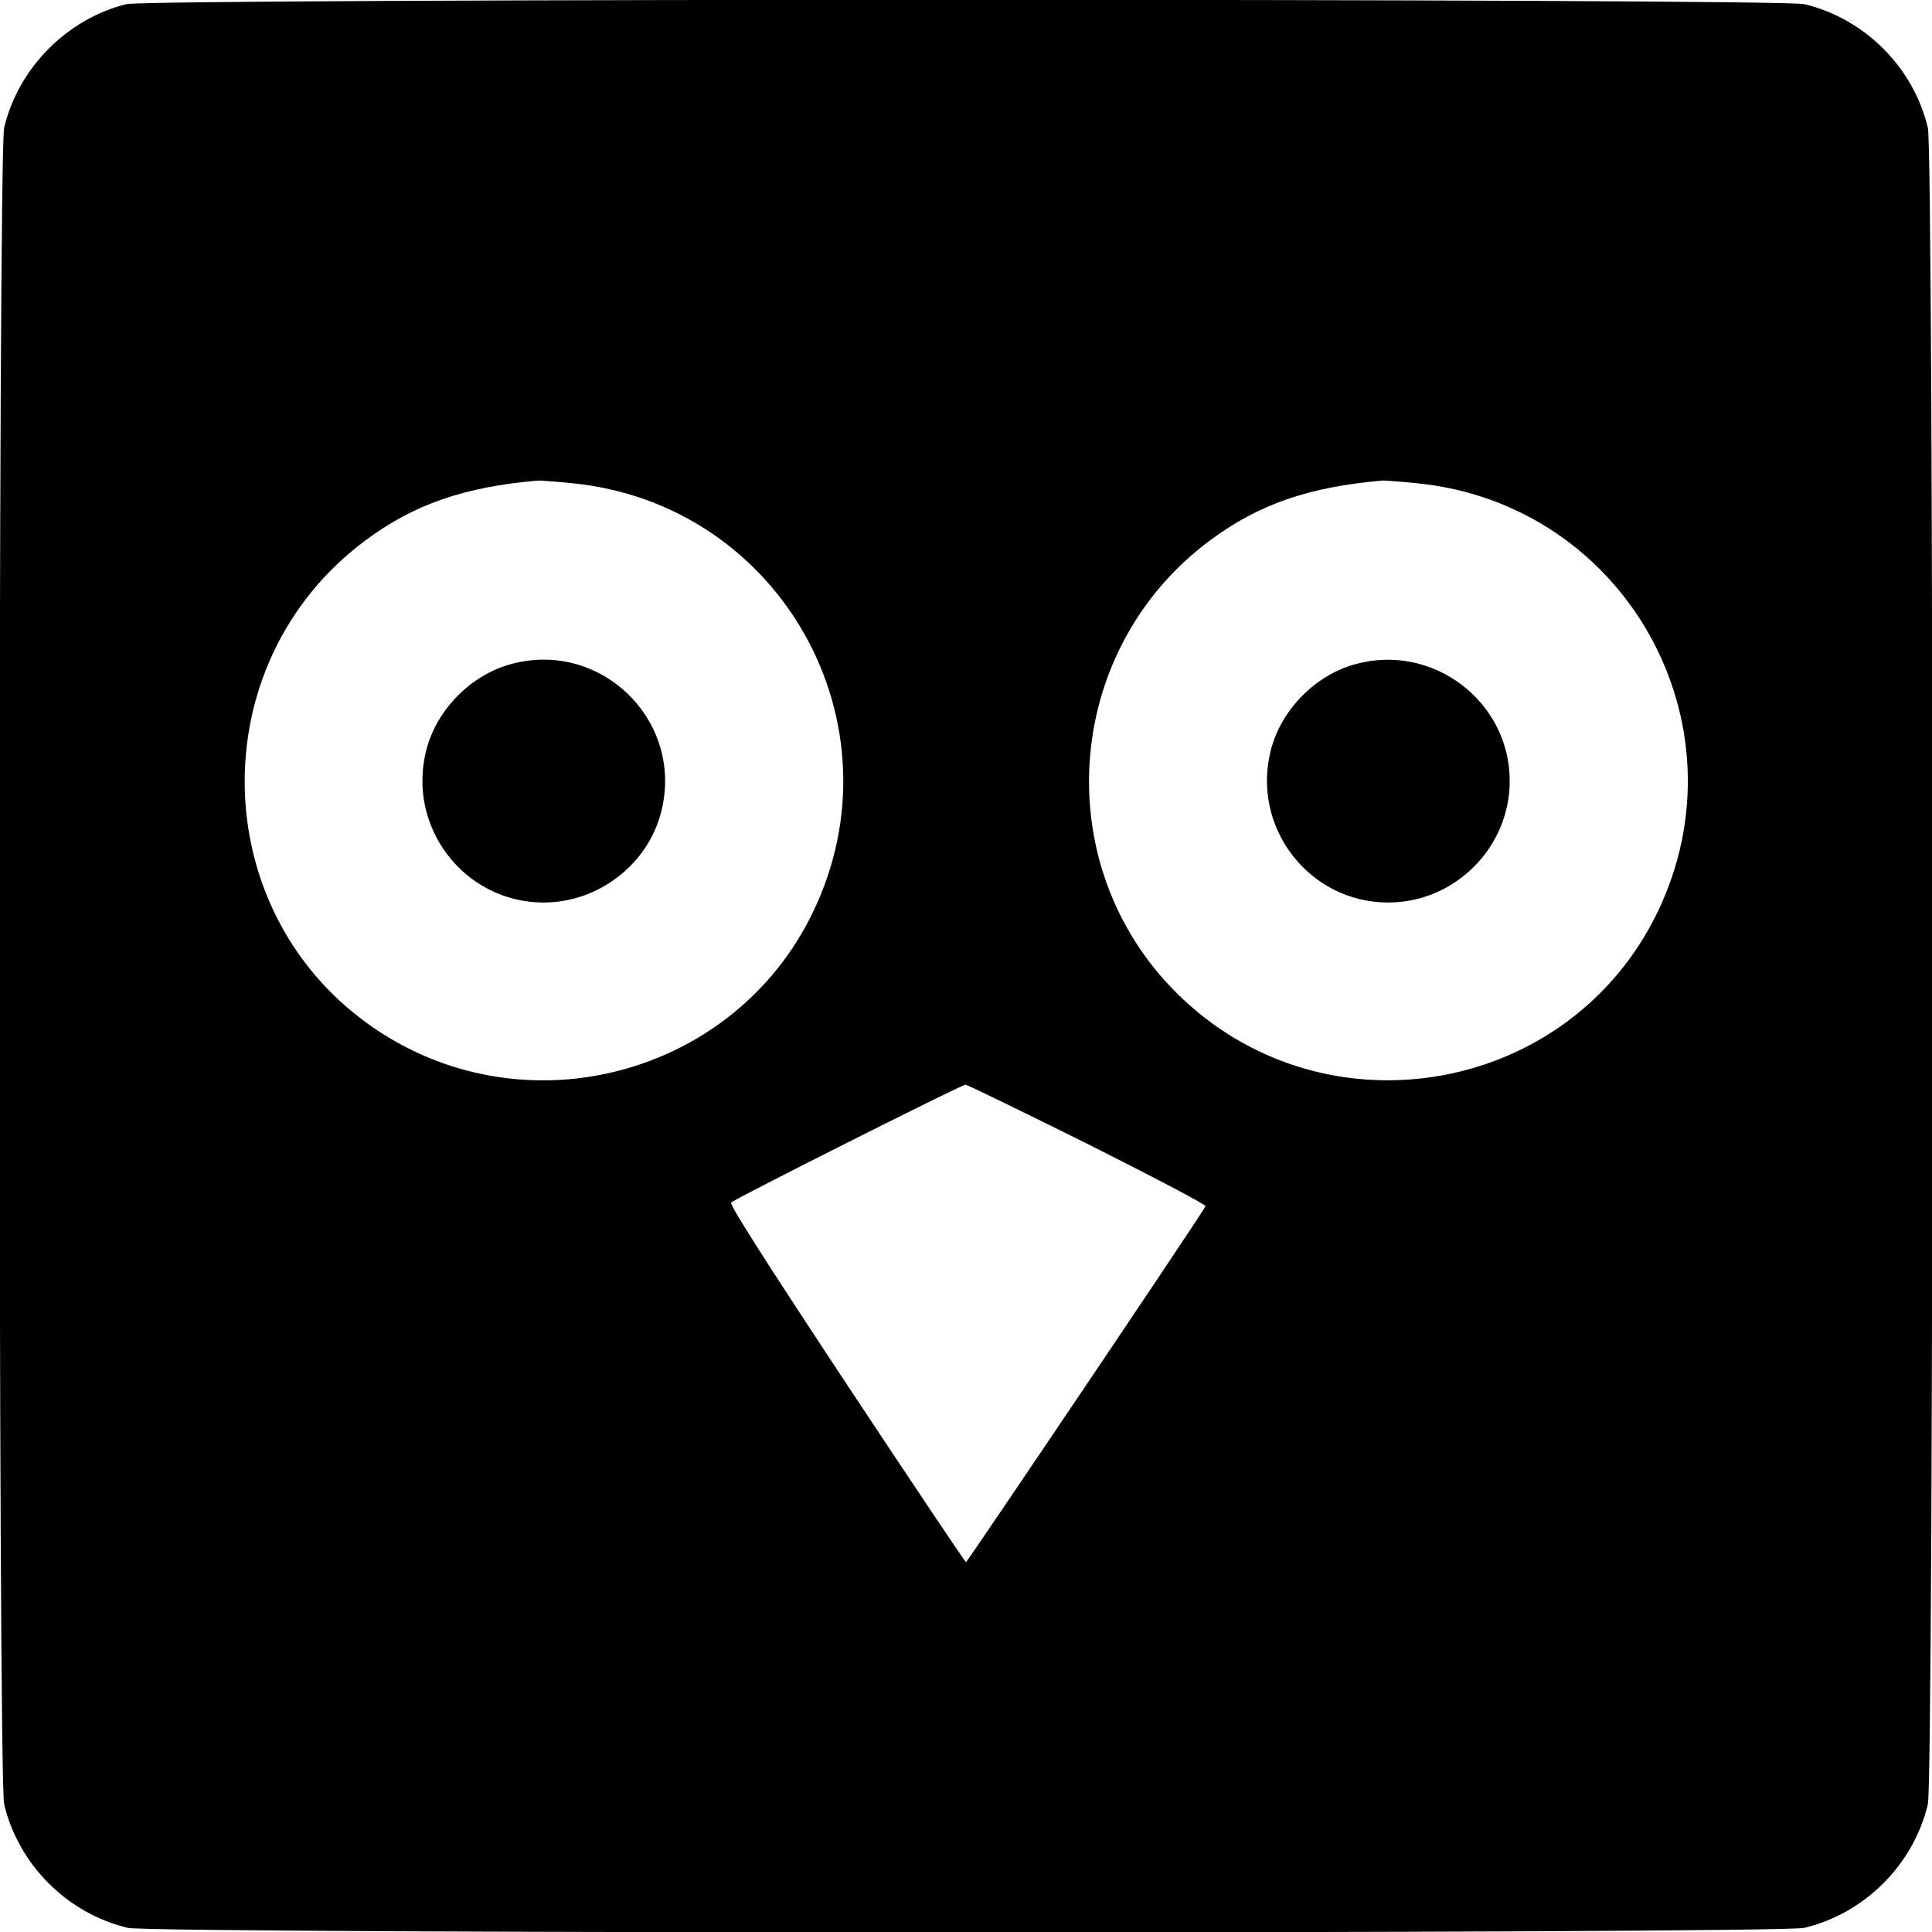
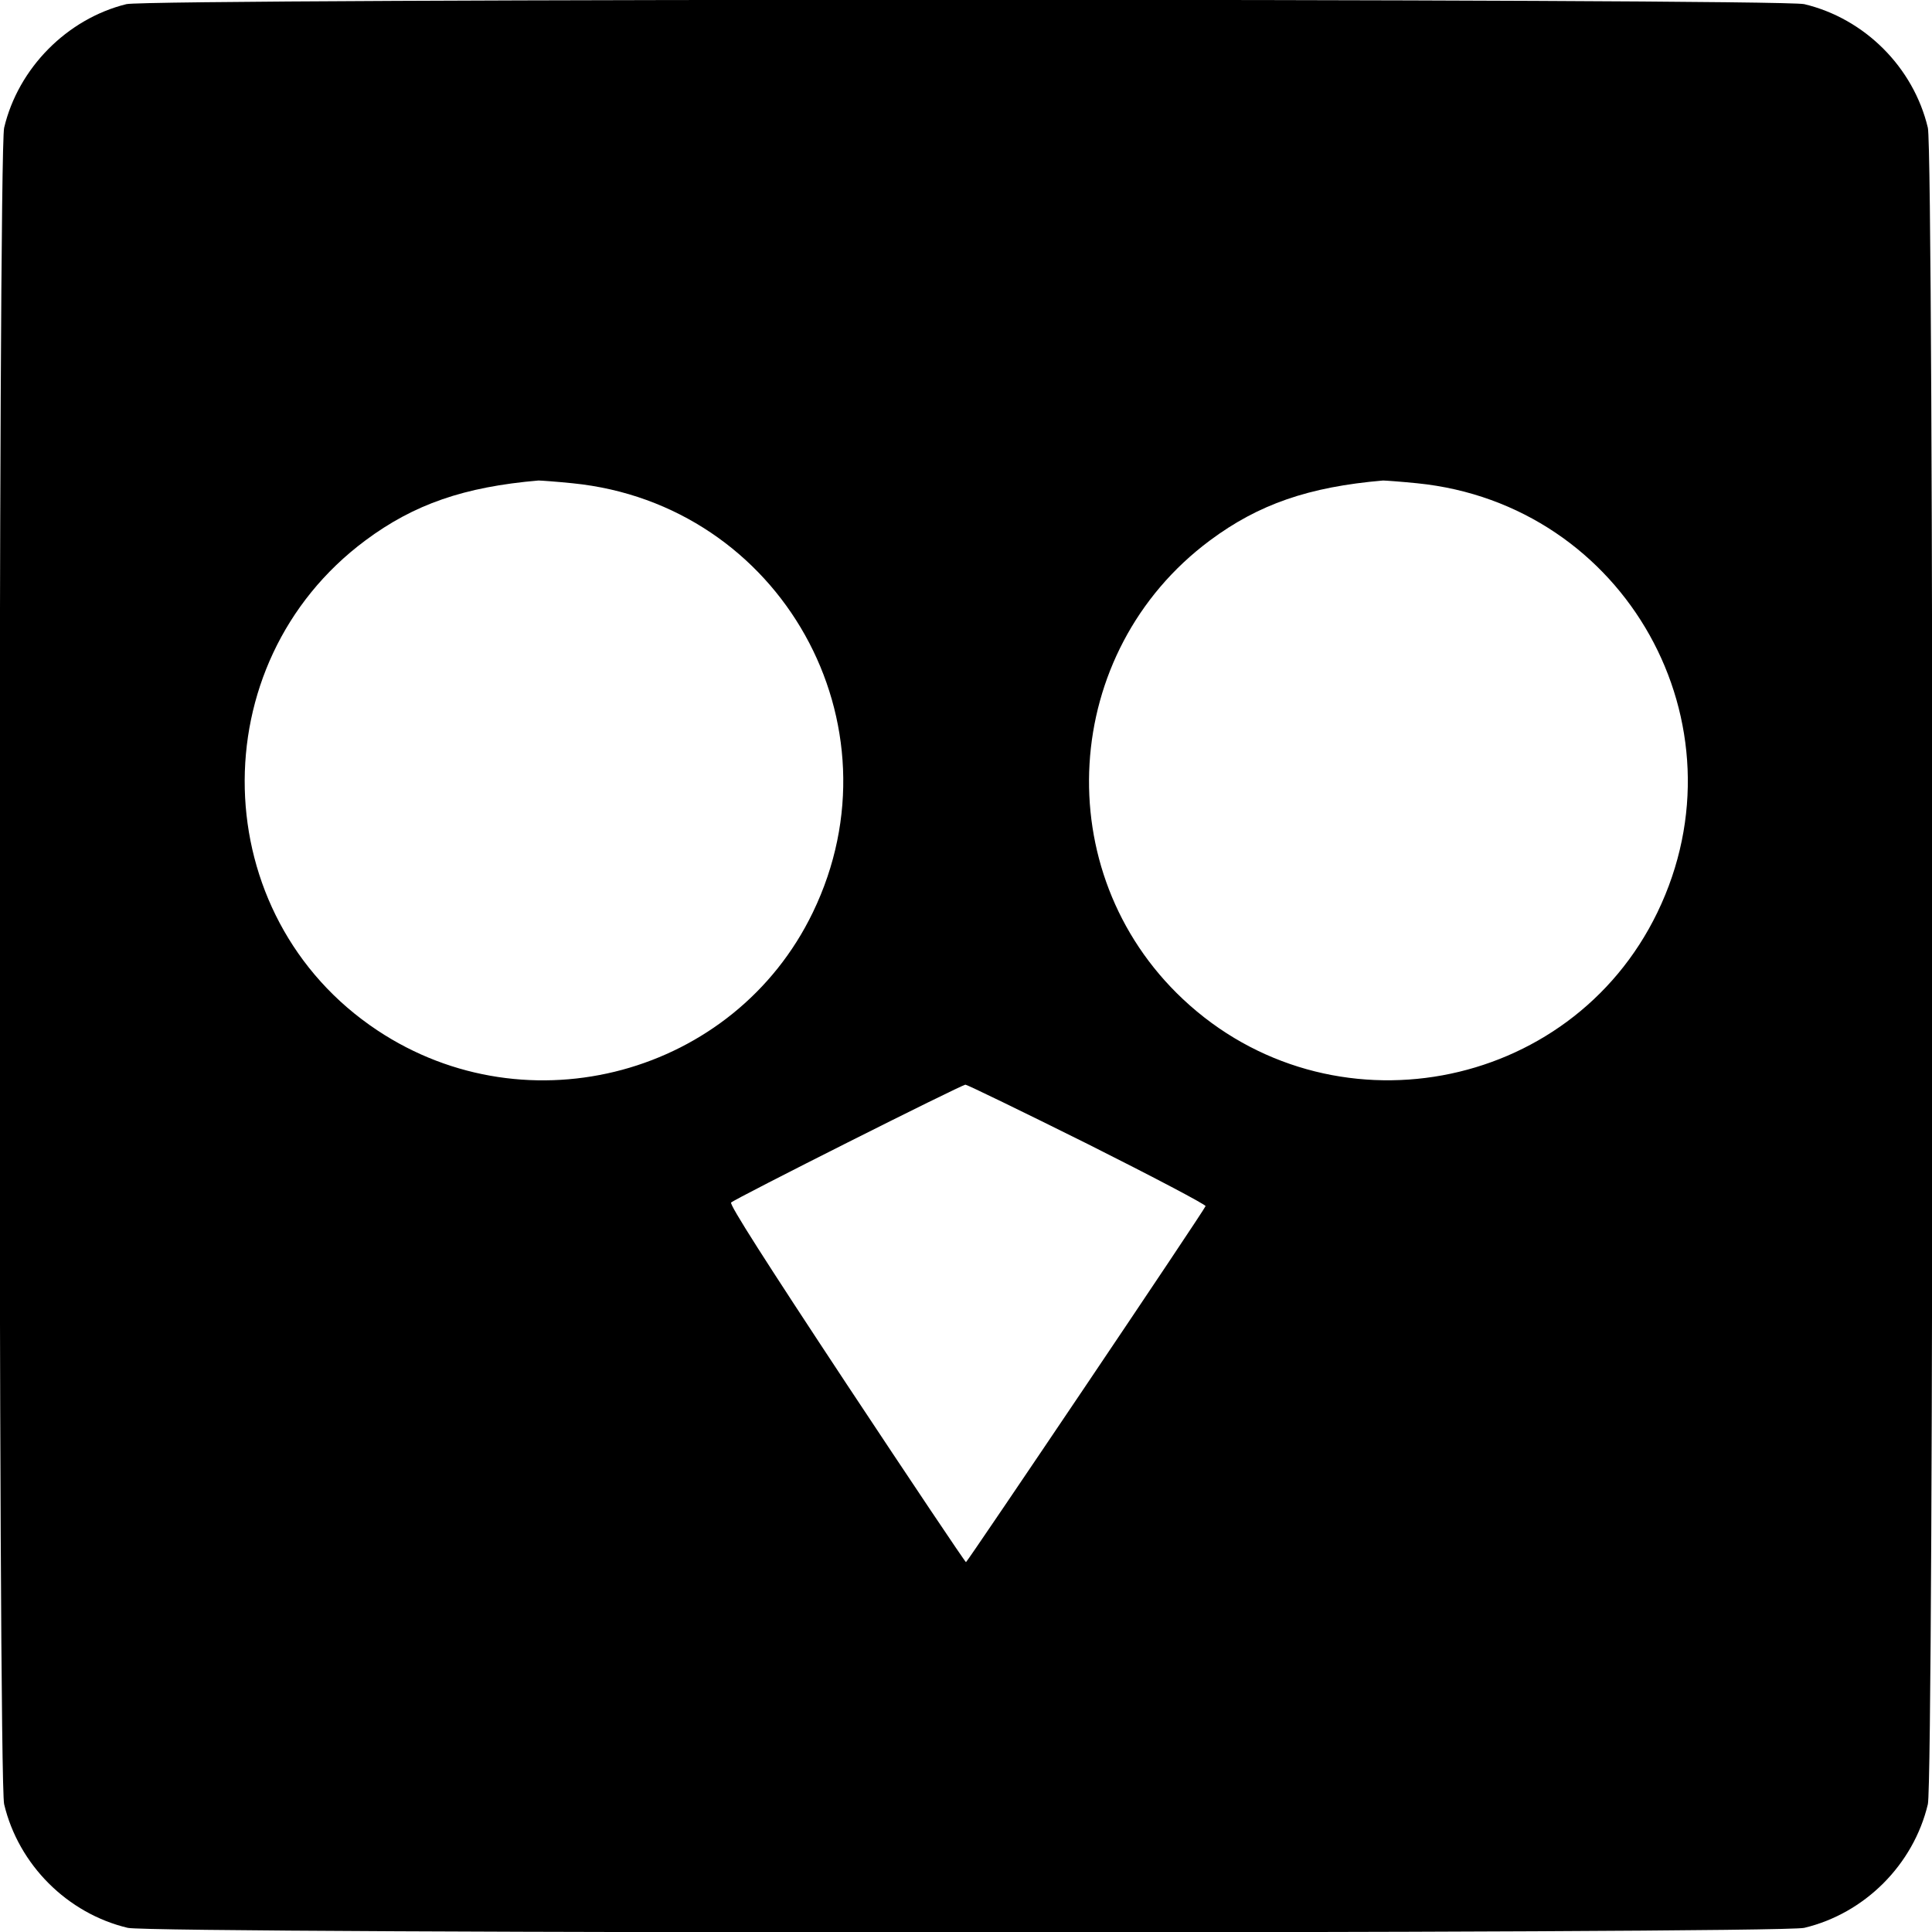
<svg xmlns="http://www.w3.org/2000/svg" version="1.0" width="700pt" height="700pt" viewBox="0 0 700 700" preserveAspectRatio="xMidYMid meet">
  <g transform="translate(0,700) scale(0.1,-0.1)" fill="#000000" stroke="none">
    <path d="M458 6985 c-215 -53 -392 -232 -443 -448 -22 -94 -22 -5980 0 -6074 52 -219 229 -396 448 -448 94 -22 5980 -22 6074 0 219 52 396 229 448 448 22 94 22 5980 0 6074 -52 219 -229 396 -448 448 -91 21 -5990 21 -6079 0z m1617 -1736 c755 -76 1200 -873 870 -1555 -284 -588 -1032 -790 -1578 -427 -622 413 -644 1328 -43 1775 176 131 358 194 627 217 8 0 65 -4 124 -10z m3060 0 c755 -76 1200 -873 870 -1555 -317 -655 -1187 -814 -1719 -314 -491 461 -444 1259 98 1662 176 131 358 194 627 217 8 0 65 -4 124 -10z m-1194 -2394 c237 -119 429 -220 427 -225 -5 -16 -863 -1289 -868 -1290 -3 0 -198 291 -433 646 -292 442 -425 650 -418 657 14 14 833 426 849 427 6 0 206 -97 443 -215z" />
-     <path d="M1852 4594 c-145 -39 -269 -164 -307 -310 -73 -280 137 -554 425 -554 197 0 376 137 425 326 86 329 -215 627 -543 538z" />
-     <path d="M4912 4594 c-145 -39 -269 -164 -307 -310 -73 -280 137 -554 425 -554 241 0 440 199 440 440 0 289 -278 500 -558 424z" />
  </g>
</svg>